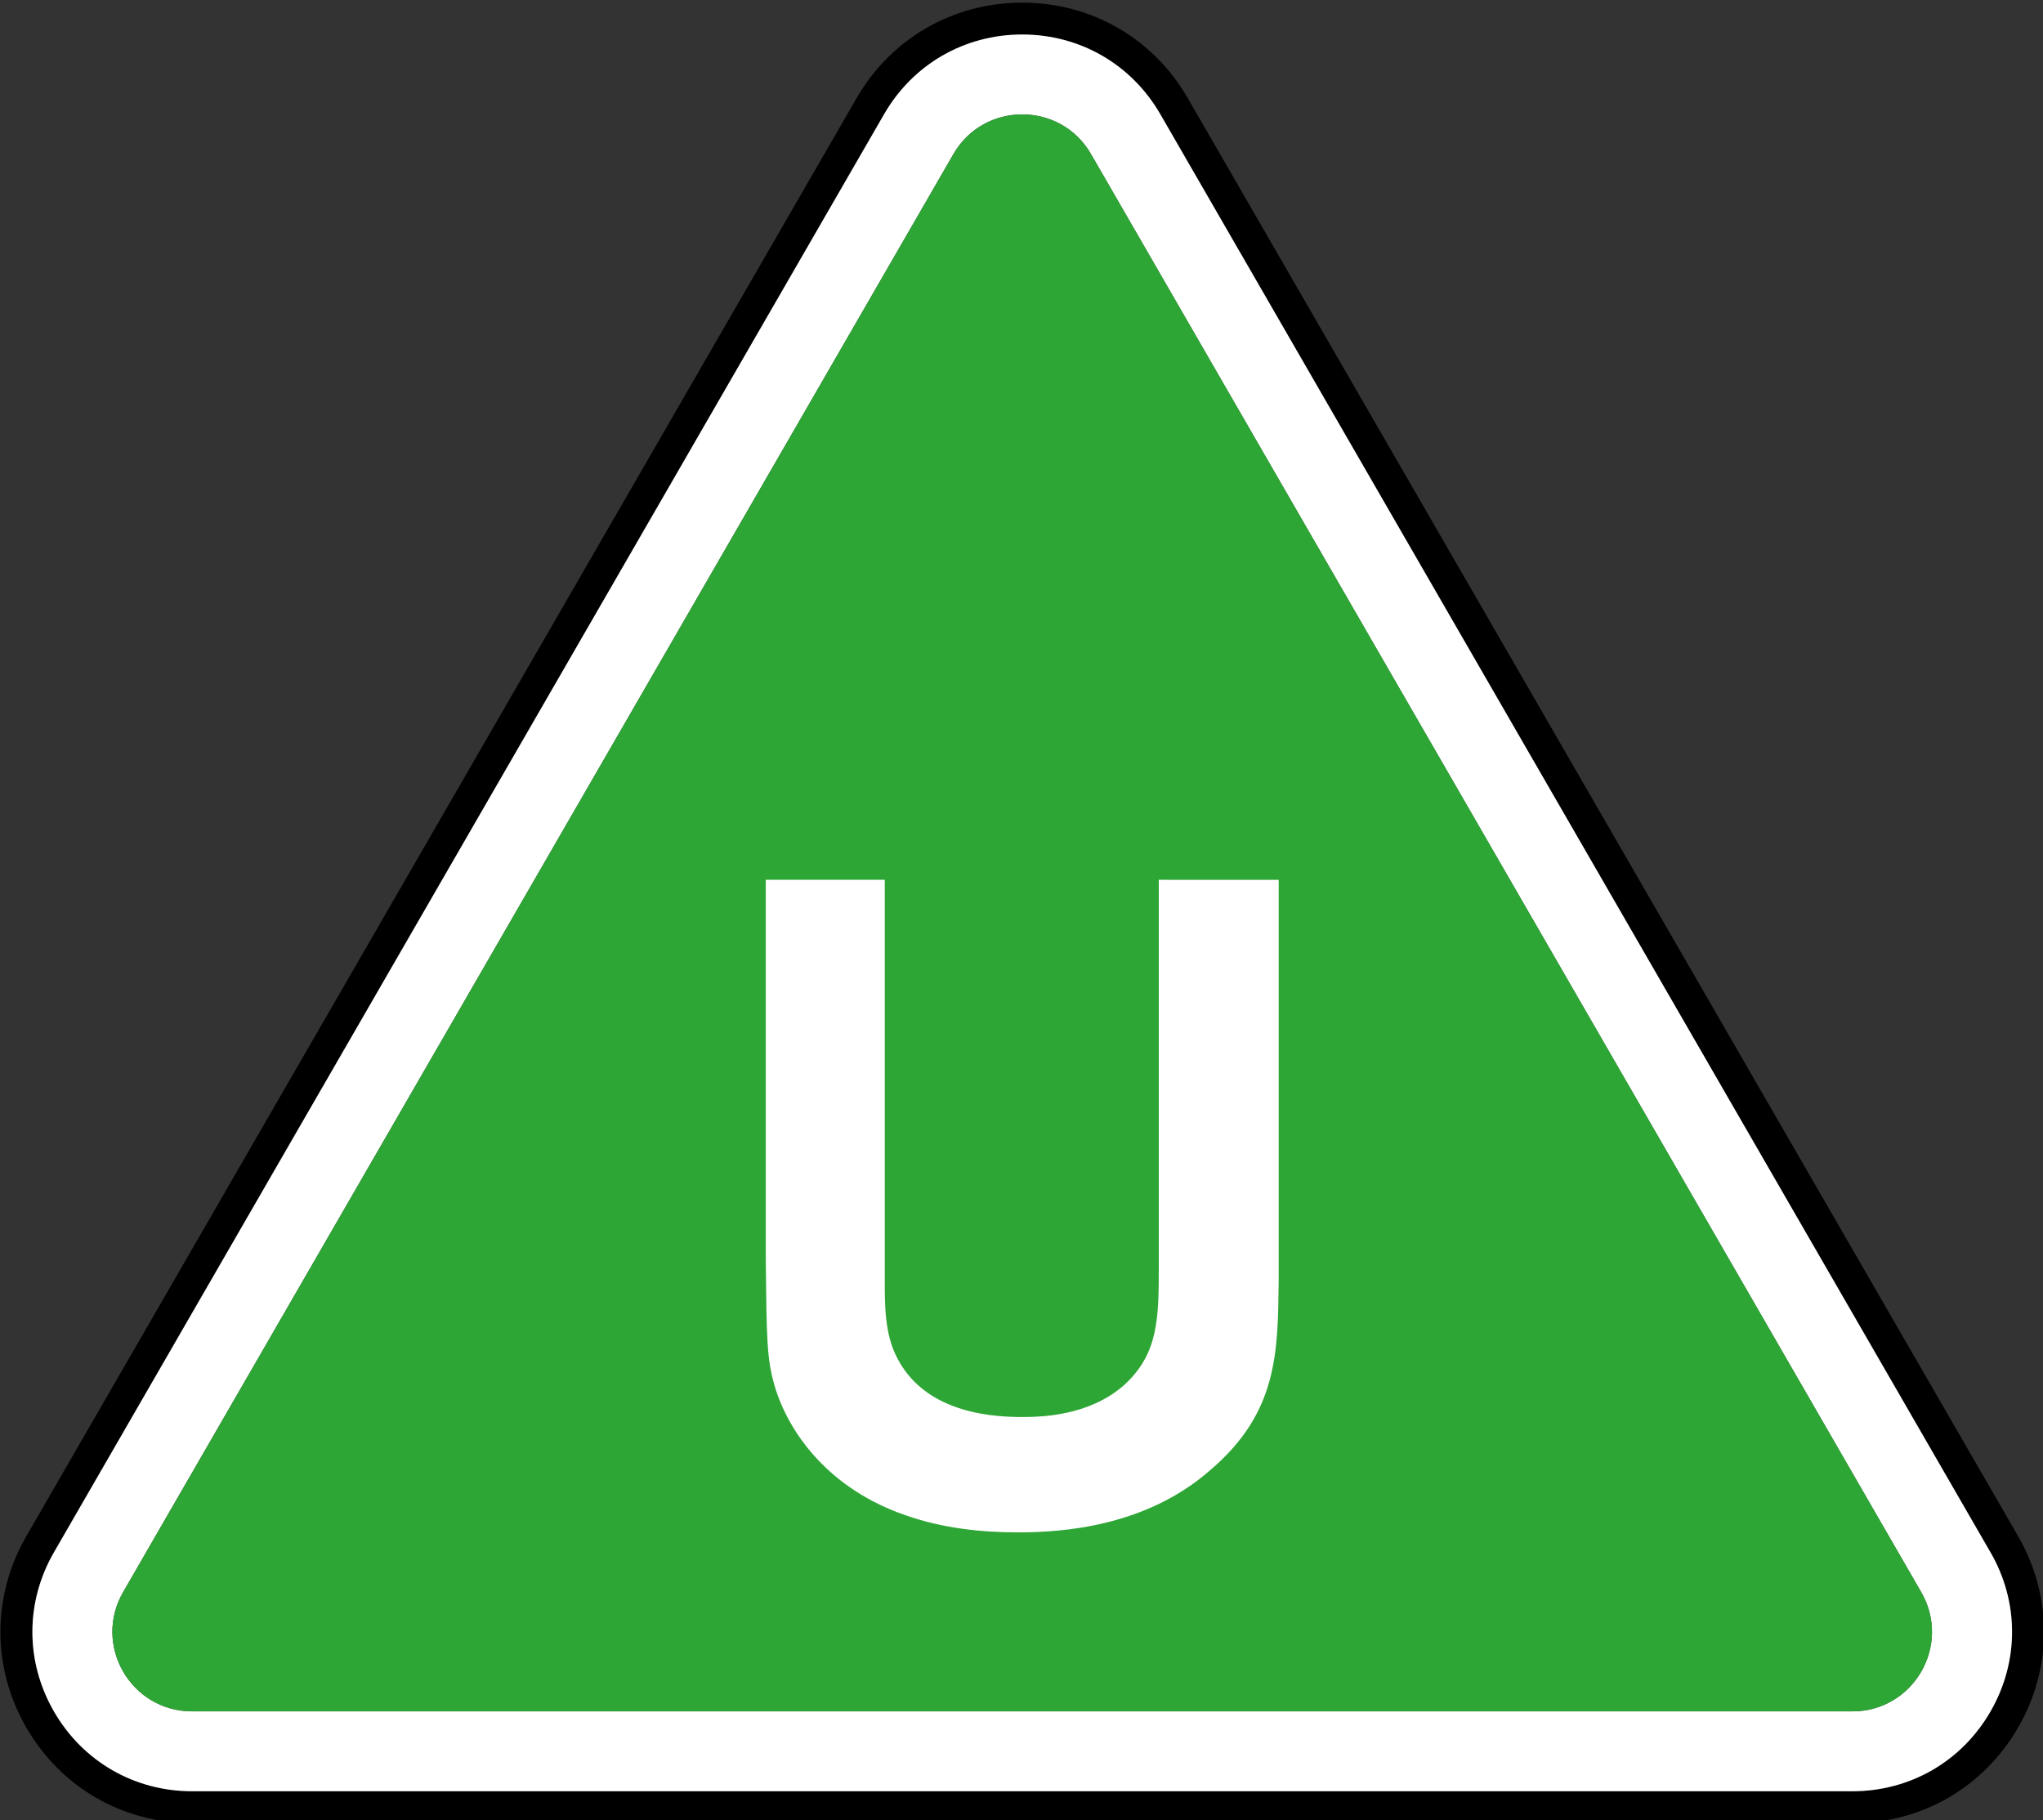
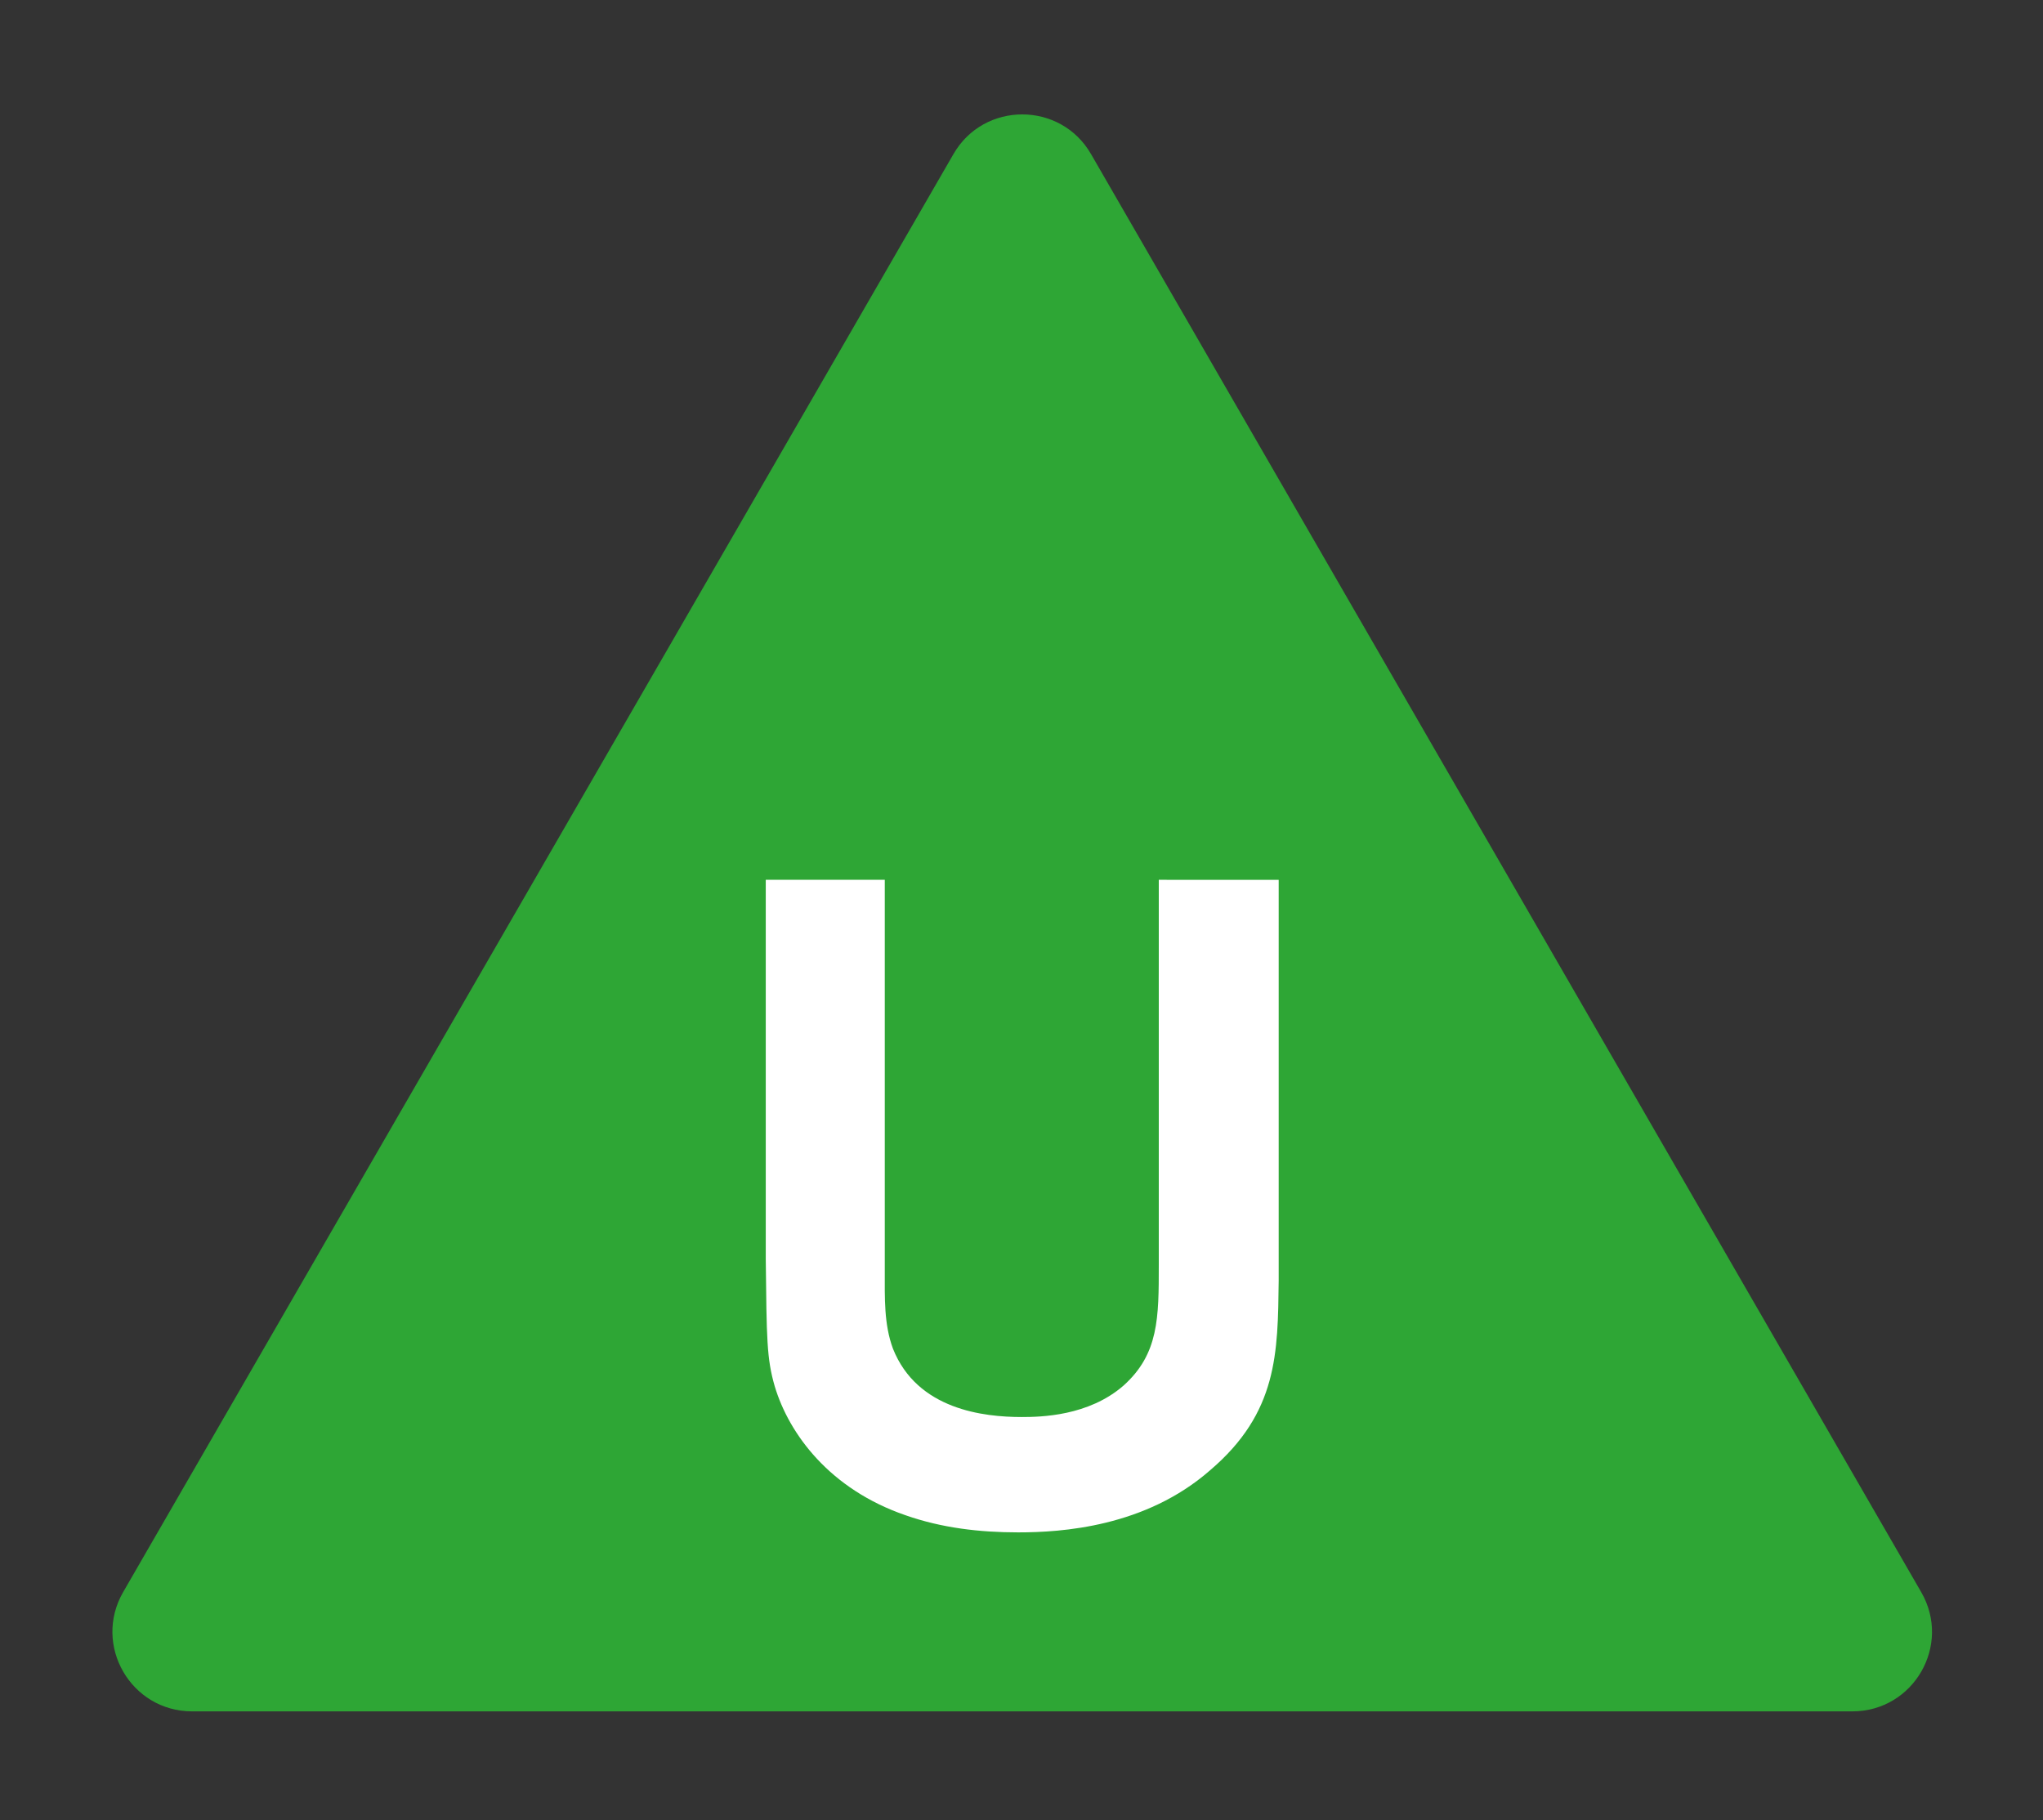
<svg xmlns="http://www.w3.org/2000/svg" xmlns:ns1="http://sodipodi.sourceforge.net/DTD/sodipodi-0.dtd" xmlns:ns2="http://www.inkscape.org/namespaces/inkscape" ns1:docname="BBFC U 2019.svg" ns2:version="1.0beta1 (32d4812, 2019-09-19)" id="svg508" version="1.1" viewBox="0 0 92.604 82.491" height="82.491mm" width="92.604mm">
  <rect x="0" y="0" width="92.604" height="82.491" fill="#333333" stroke="none" />
  <defs id="defs502">
    <clipPath id="clip1">
      <path ns2:connector-curvature="0" d="m 42.52,273.902 h 62.844 v 55.984 H 42.52 Z m 0,0" id="path60" />
    </clipPath>
  </defs>
  <ns1:namedview ns2:window-maximized="0" ns2:window-y="23" ns2:window-x="0" ns2:window-height="800" ns2:window-width="1440" showgrid="false" ns2:document-rotation="0" ns2:current-layer="layer1" ns2:document-units="mm" ns2:cy="186.04212" ns2:cx="211.78514" ns2:zoom="1.0151523" ns2:pageshadow="2" ns2:pageopacity="0.0" borderopacity="1.0" bordercolor="#666666" pagecolor="#ffffff" id="base" />
  <g transform="translate(-64.51,-127.709)" id="layer1" ns2:groupmode="layer" ns2:label="Layer 1">
    <g transform="matrix(1.474,0,0,1.474,1.855,-275.903)" id="g434">
      <g clip-path="url(#clip1)" clip-rule="nonzero" id="g177" style="opacity:1;stop-opacity:1">
-         <path style="fill:#000000;fill-opacity:1;fill-rule:nonzero;stroke:none" d="m 103.715,326.453 c -0.887,1.535 -2.473,2.449 -4.246,2.449 H 48.414 c -1.773,0 -3.359,-0.914 -4.246,-2.449 -0.887,-1.535 -0.887,-3.367 0,-4.902 l 25.527,-44.219 c 0.887,-1.535 2.473,-2.449 4.246,-2.449 1.773,0 3.359,0.914 4.246,2.449 l 25.527,44.219 c 0.887,1.531 0.887,3.367 0,4.902 m 0.852,-5.395 -25.531,-44.215 c -1.062,-1.844 -2.965,-2.941 -5.094,-2.941 -2.125,0 -4.031,1.098 -5.094,2.938 l -25.531,44.219 c -1.062,1.844 -1.062,4.043 0,5.883 1.066,1.844 2.969,2.941 5.098,2.941 H 99.469 c 2.129,0 4.031,-1.098 5.098,-2.941 1.062,-1.84 1.062,-4.039 0,-5.883" id="path175" ns2:connector-curvature="0" />
-       </g>
-       <path style="opacity:1;fill:#ffffff;fill-opacity:1;fill-rule:nonzero;stroke:none;stop-opacity:1" d="M 99.469,326.445 H 48.414 c -1.883,0 -3.062,-2.035 -2.121,-3.668 l 25.531,-44.215 c 0.469,-0.816 1.293,-1.223 2.117,-1.223 0.824,0 1.648,0.406 2.117,1.223 l 25.527,44.215 c 0.945,1.633 -0.234,3.668 -2.117,3.668 m 4.246,-4.895 -25.527,-44.219 c -0.887,-1.535 -2.473,-2.449 -4.246,-2.449 -1.773,0 -3.359,0.914 -4.246,2.449 l -25.527,44.219 c -0.887,1.535 -0.887,3.367 0,4.902 0.887,1.535 2.473,2.449 4.246,2.449 H 99.469 c 1.773,0 3.359,-0.914 4.246,-2.449 0.887,-1.535 0.887,-3.371 0,-4.902" id="path179" ns2:connector-curvature="0" />
-       <path style="opacity:1;fill:#2ea635;fill-opacity:1;fill-rule:nonzero;stroke:none;stop-opacity:1" d="m 76.059,278.562 c -0.469,-0.816 -1.293,-1.223 -2.117,-1.223 -0.824,0 -1.648,0.406 -2.117,1.223 l -25.531,44.215 c -0.941,1.633 0.238,3.668 2.121,3.668 H 99.469 c 1.883,0 3.062,-2.035 2.117,-3.668 z m 0,0" id="path181" ns2:connector-curvature="0" />
+         </g>
+       <path style="opacity:1;fill:#2ea635;fill-opacity:1;fill-rule:nonzero;stroke:none;stop-opacity:1" d="m 76.059,278.562 c -0.469,-0.816 -1.293,-1.223 -2.117,-1.223 -0.824,0 -1.648,0.406 -2.117,1.223 l -25.531,44.215 c -0.941,1.633 0.238,3.668 2.121,3.668 H 99.469 c 1.883,0 3.062,-2.035 2.117,-3.668 m 0,0" id="path181" ns2:connector-curvature="0" />
      <path style="opacity:1;fill:#ffffff;fill-opacity:1;fill-rule:nonzero;stroke:none;stop-opacity:1" d="m 81.828,300.875 v 12.332 c -0.027,2.219 -0.027,4.051 -2.109,5.824 -1.992,1.746 -4.57,1.91 -5.902,1.91 -1.191,0 -2.355,-0.137 -3.465,-0.527 -2.328,-0.801 -3.578,-2.492 -4.02,-3.961 -0.25,-0.859 -0.25,-1.469 -0.277,-3.91 V 300.875 h 3.66 v 12.027 c 0,0.832 -0.027,1.637 0.25,2.387 0.746,1.883 2.801,2.105 3.961,2.105 0.586,0 2.055,-0.027 3.133,-0.969 1.082,-0.973 1.082,-2.082 1.082,-3.715 V 300.875 Z m 0,0" id="path183" ns2:connector-curvature="0" />
    </g>
  </g>
</svg>